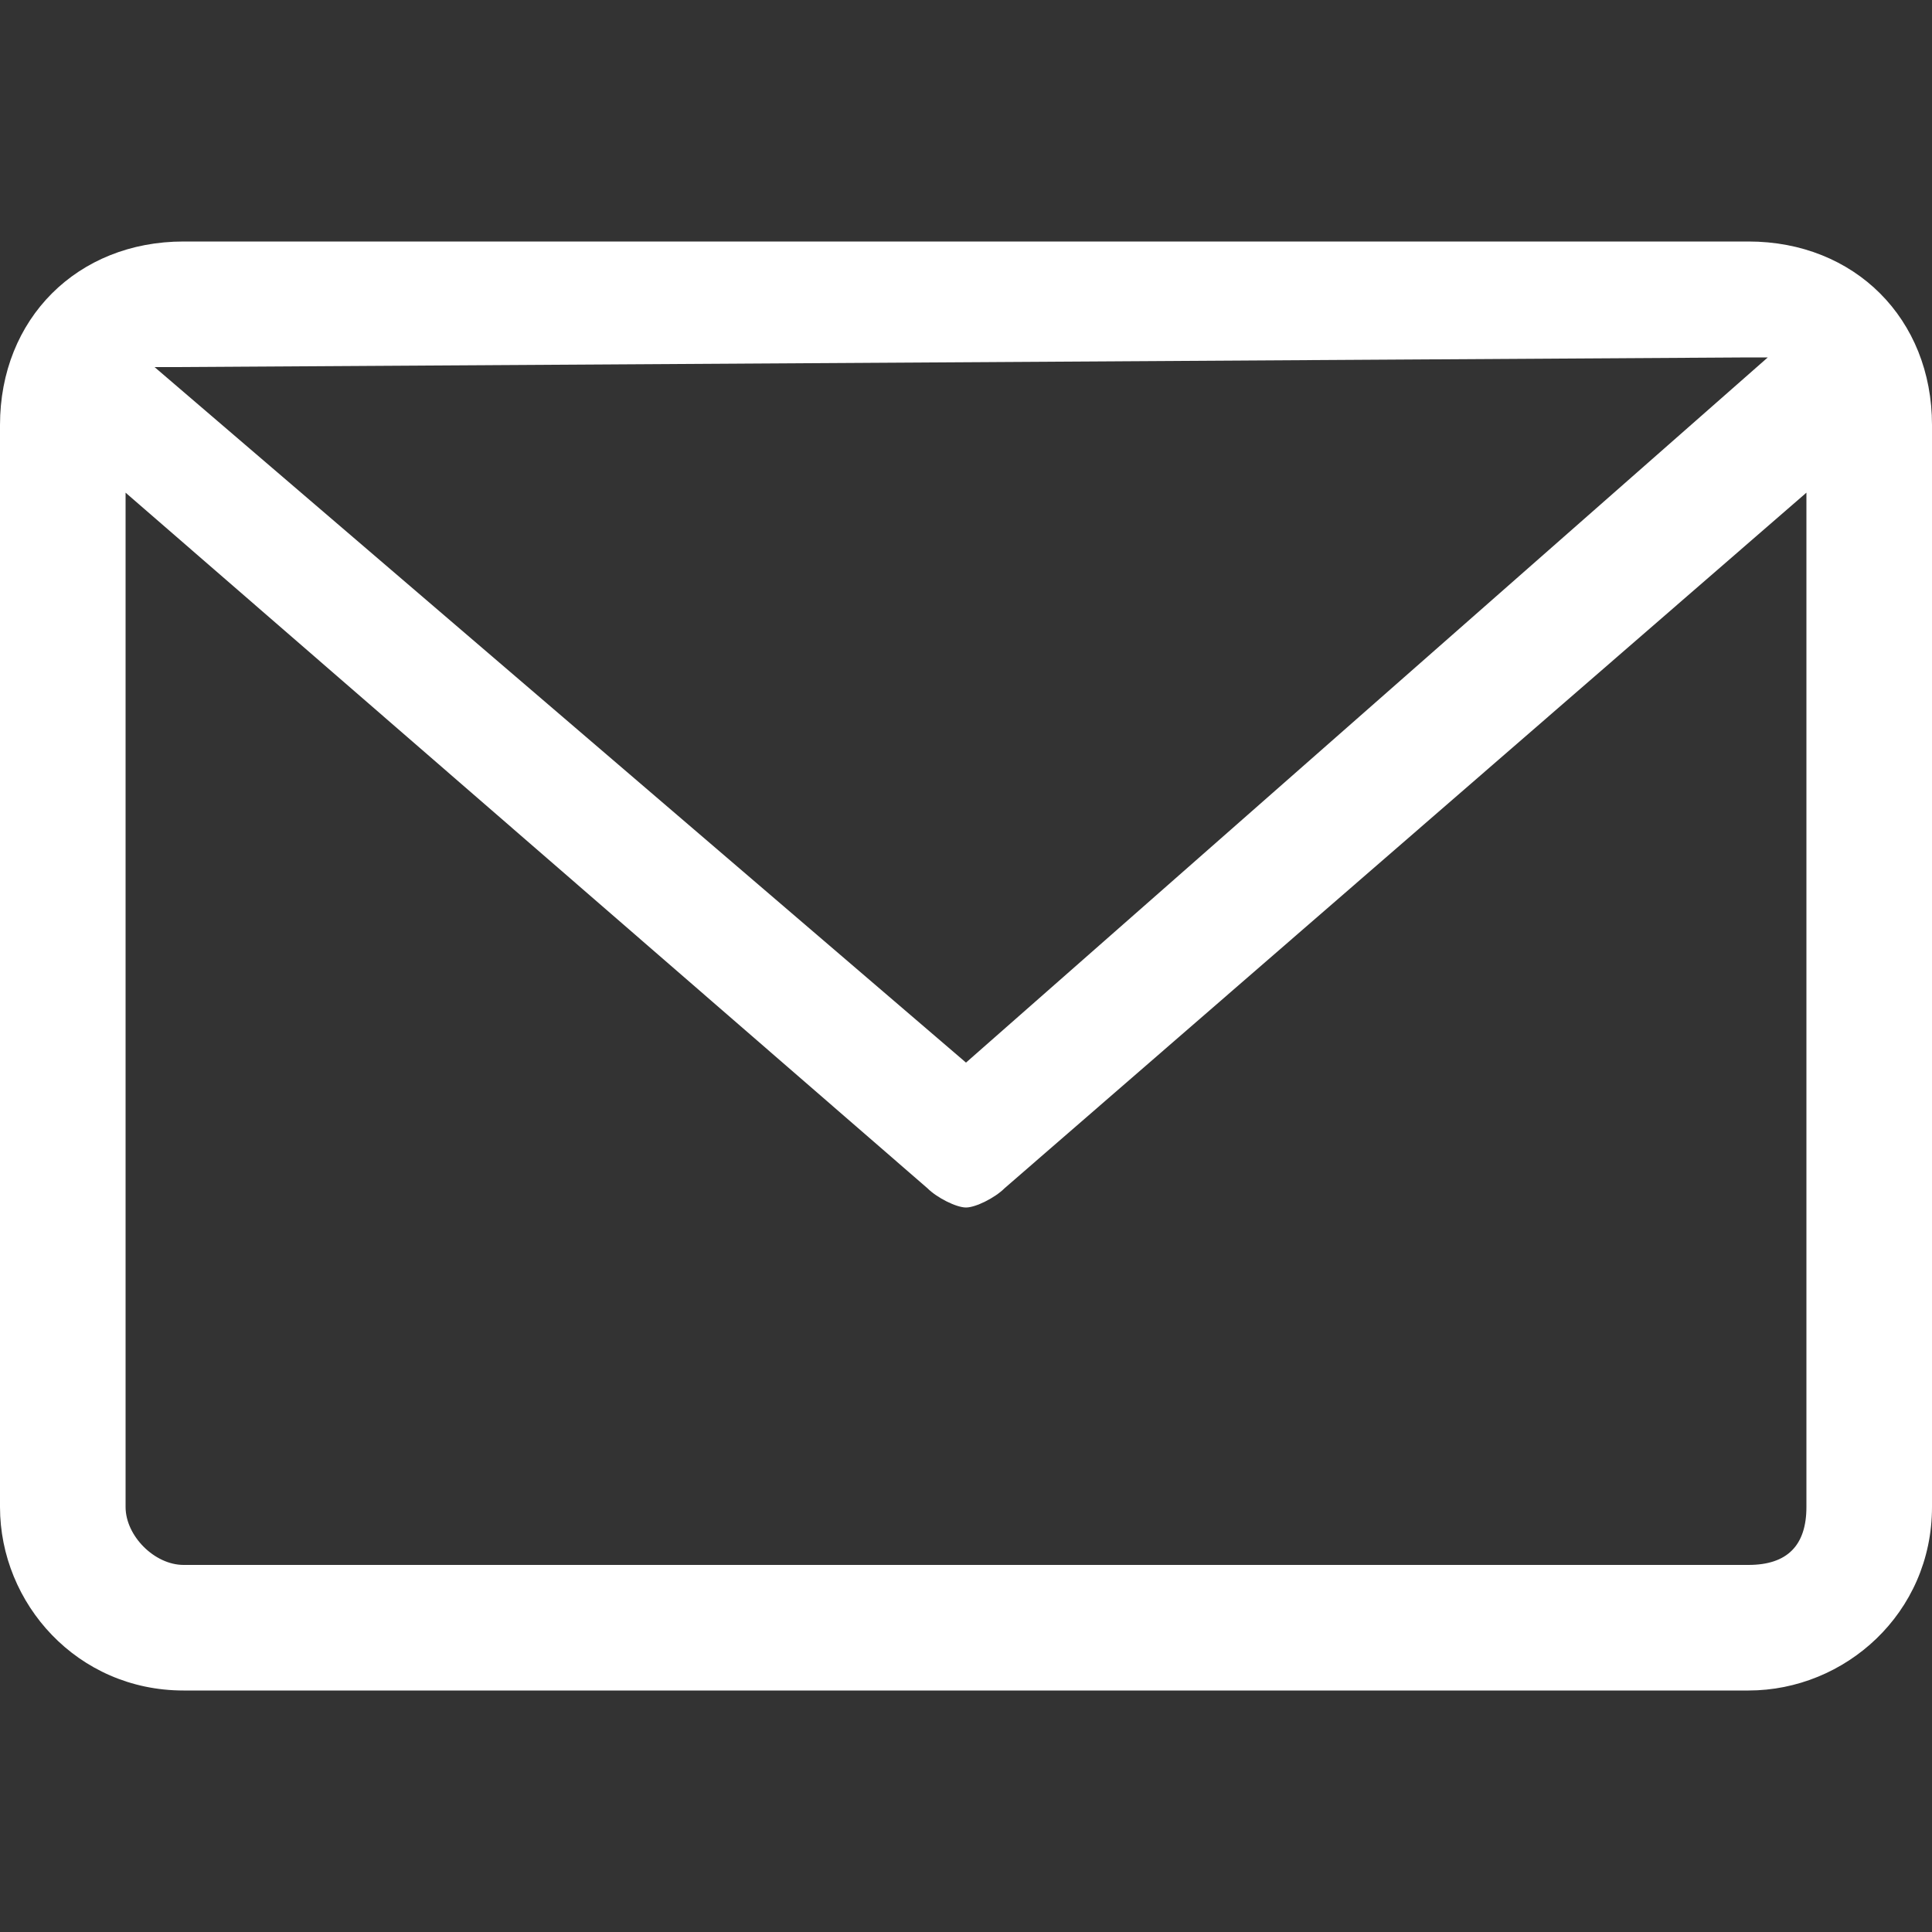
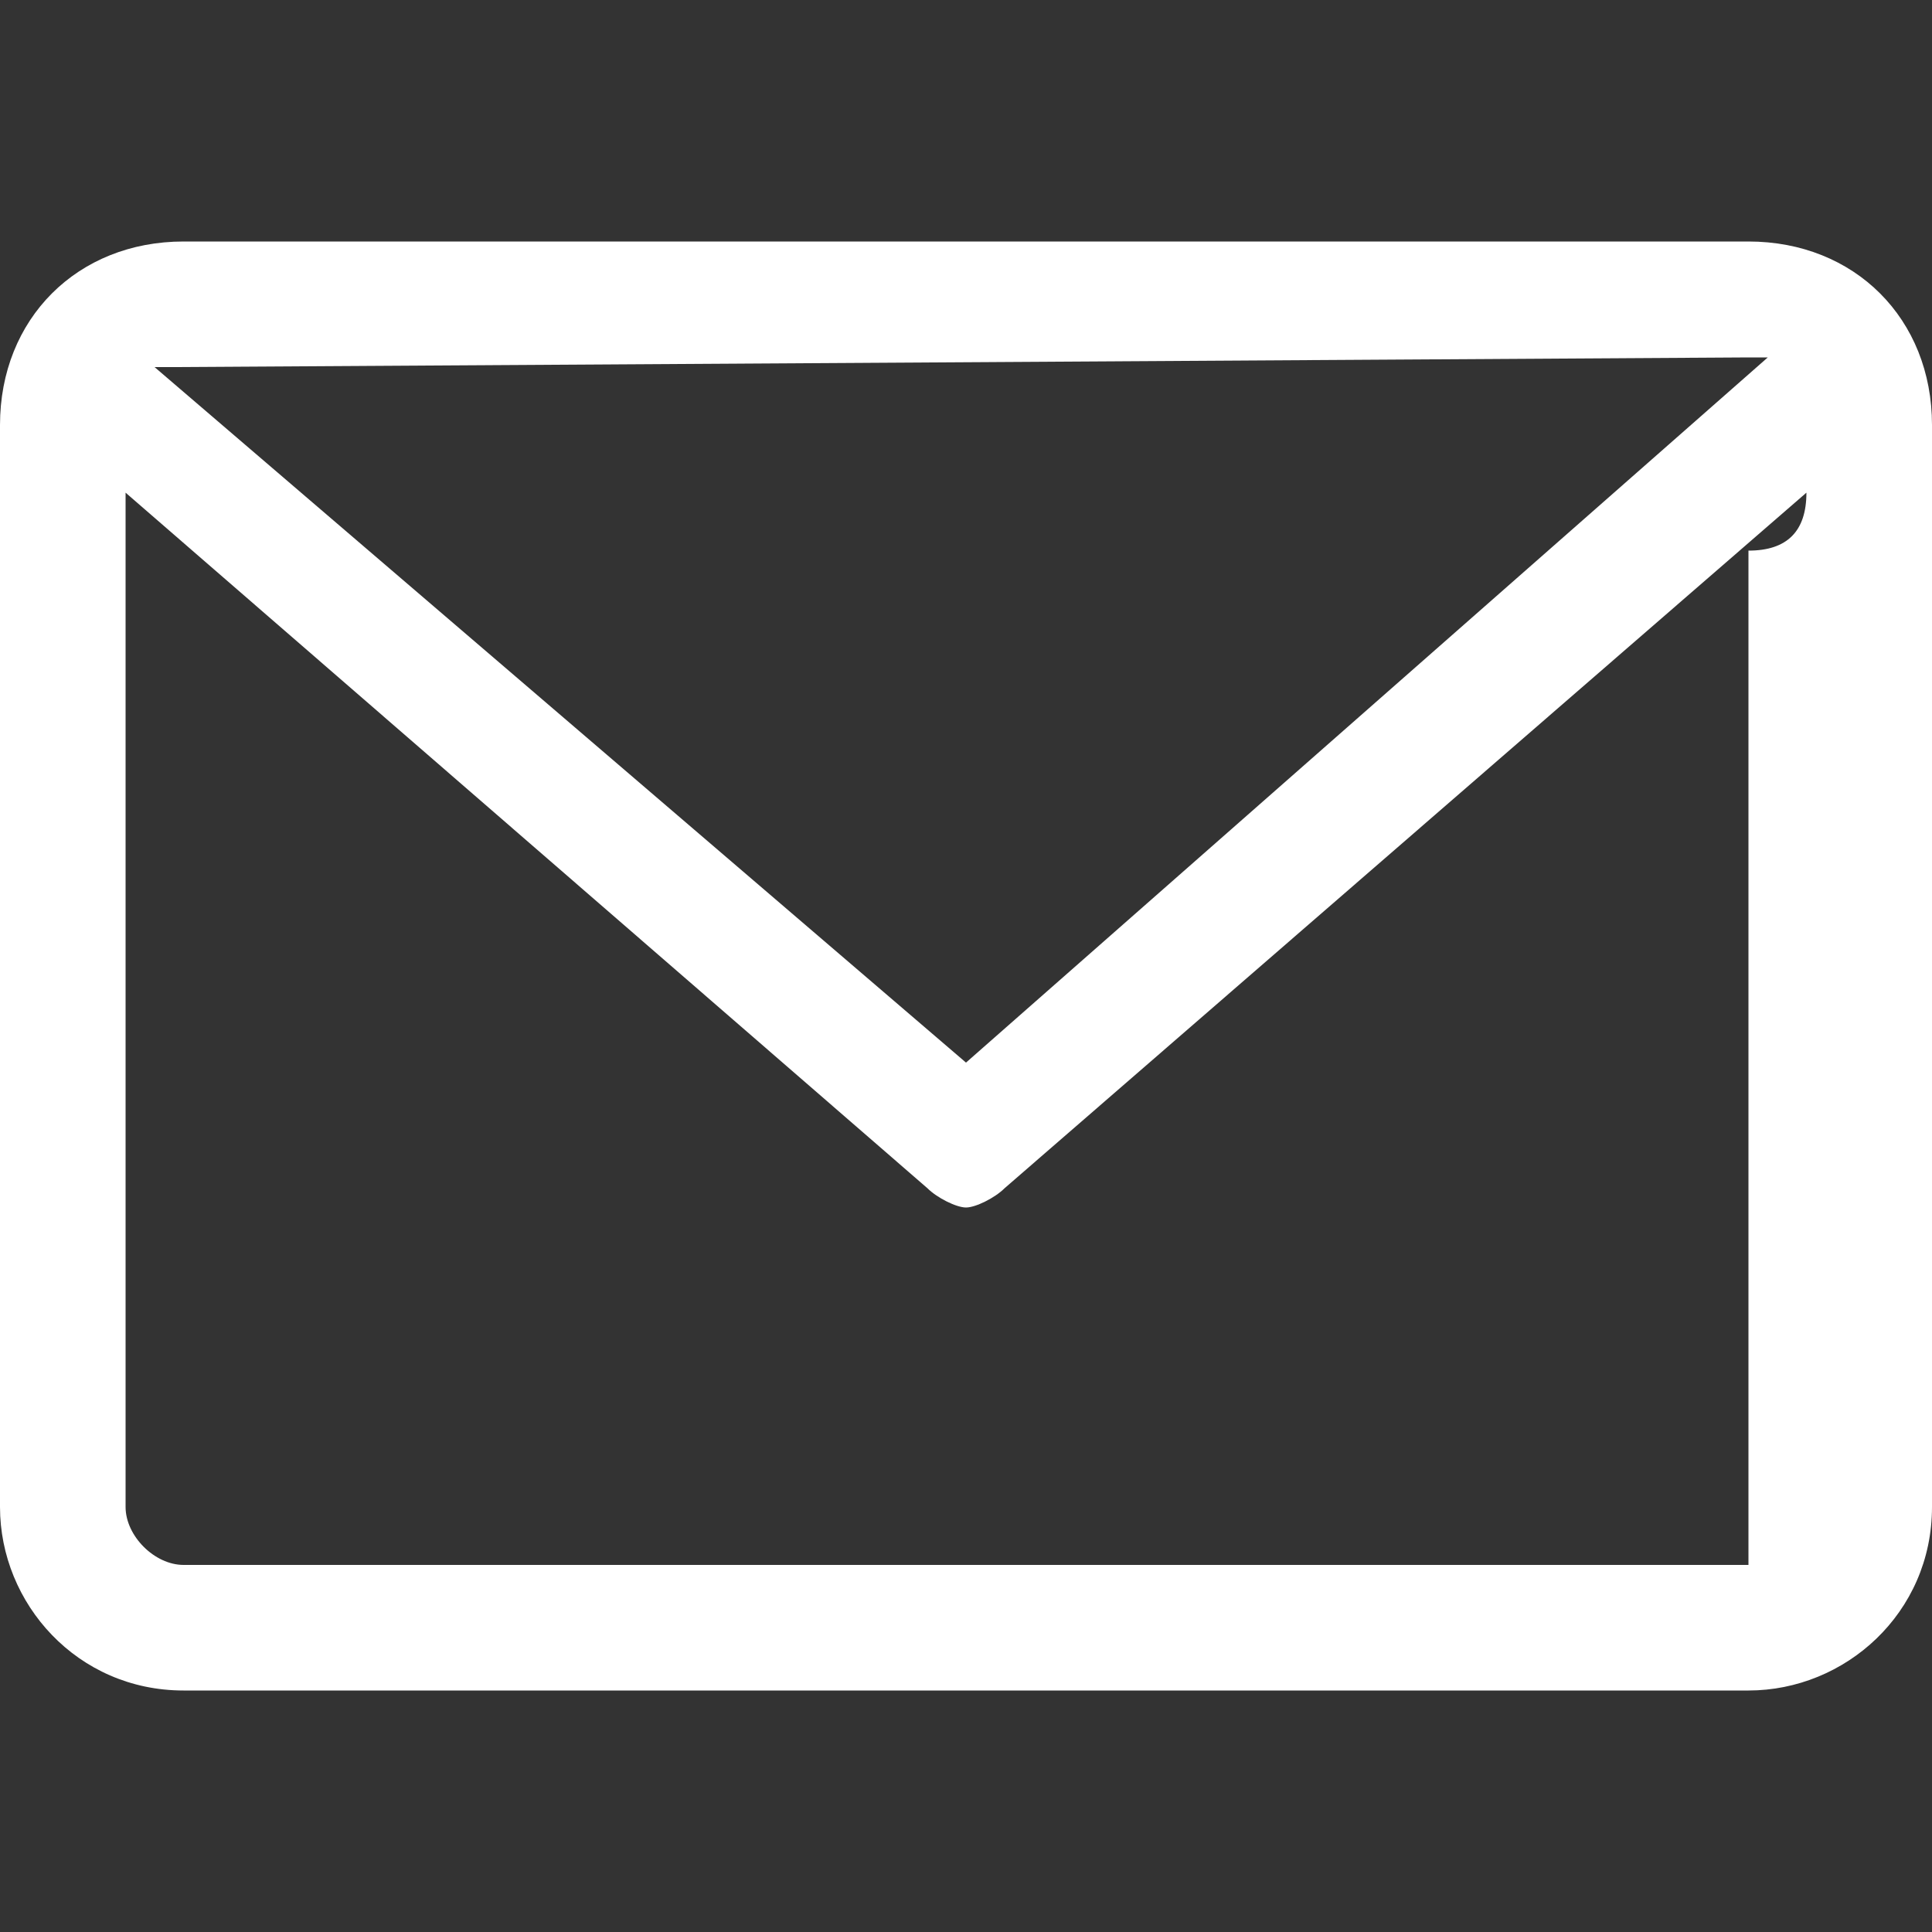
<svg xmlns="http://www.w3.org/2000/svg" viewBox="0 0 20 20">
  <rect x="0" y="0" width="20" height="20" fill="#333333" stroke="none" />
-   <path fill="#FFF" d="M18.1 2.5H1.9C.8 2.5 0 3.3 0 4.4v11.2c0 1 .8 1.9 1.9 1.9h16.2c1 0 1.9-.8 1.9-1.9V4.4c0-1.1-.8-1.9-1.9-1.9zm0 1.2h.2L10 11 1.6 3.8h.2l16.3-.1zm0 12.5H1.9c-.3 0-.6-.3-.6-.6V5.1l8.3 7.2c.1.1.3.2.4.2.1 0 .3-.1.4-.2l8.3-7.2v10.5c0 .4-.2.6-.6.6z" />
+   <path fill="#FFF" d="M18.1 2.5H1.9C.8 2.5 0 3.3 0 4.4v11.2c0 1 .8 1.9 1.9 1.9h16.2c1 0 1.9-.8 1.9-1.9V4.4c0-1.1-.8-1.9-1.9-1.9zm0 1.2h.2L10 11 1.6 3.8h.2l16.3-.1zm0 12.5H1.9c-.3 0-.6-.3-.6-.6V5.1l8.3 7.2c.1.1.3.2.4.2.1 0 .3-.1.4-.2l8.3-7.2c0 .4-.2.6-.6.6z" />
</svg>